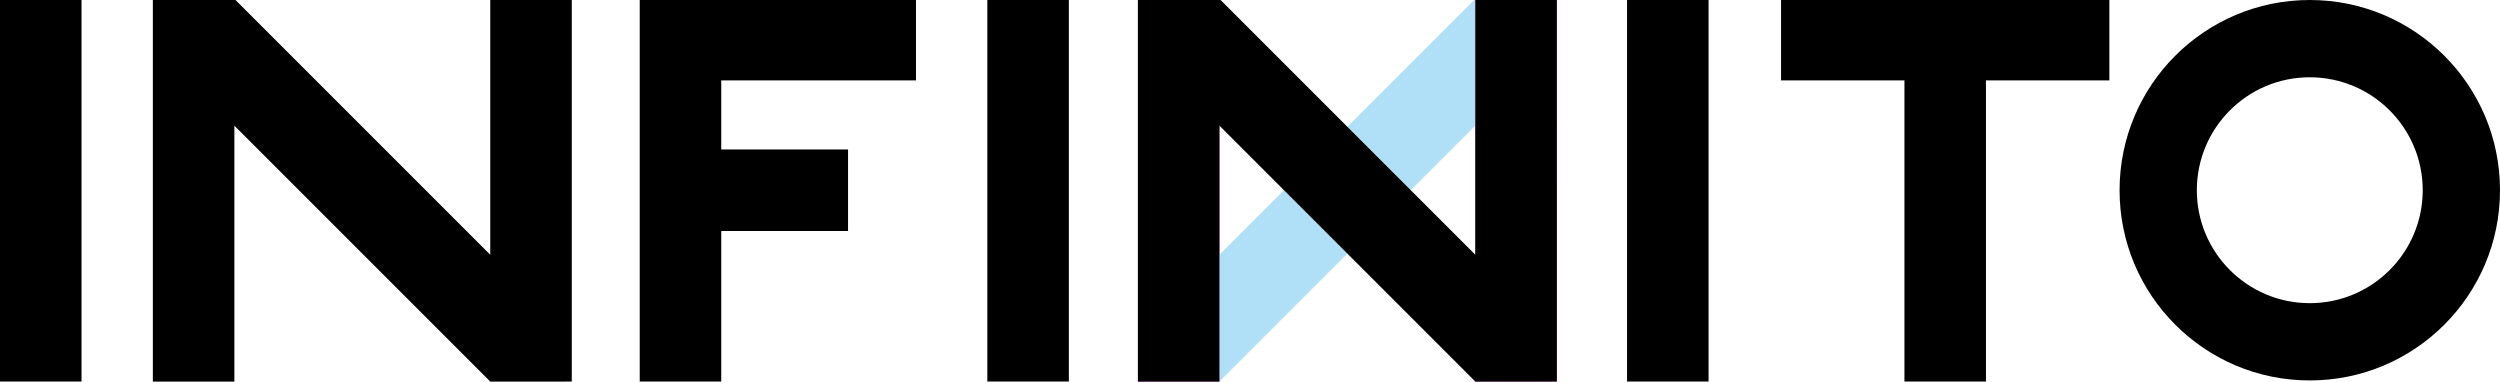
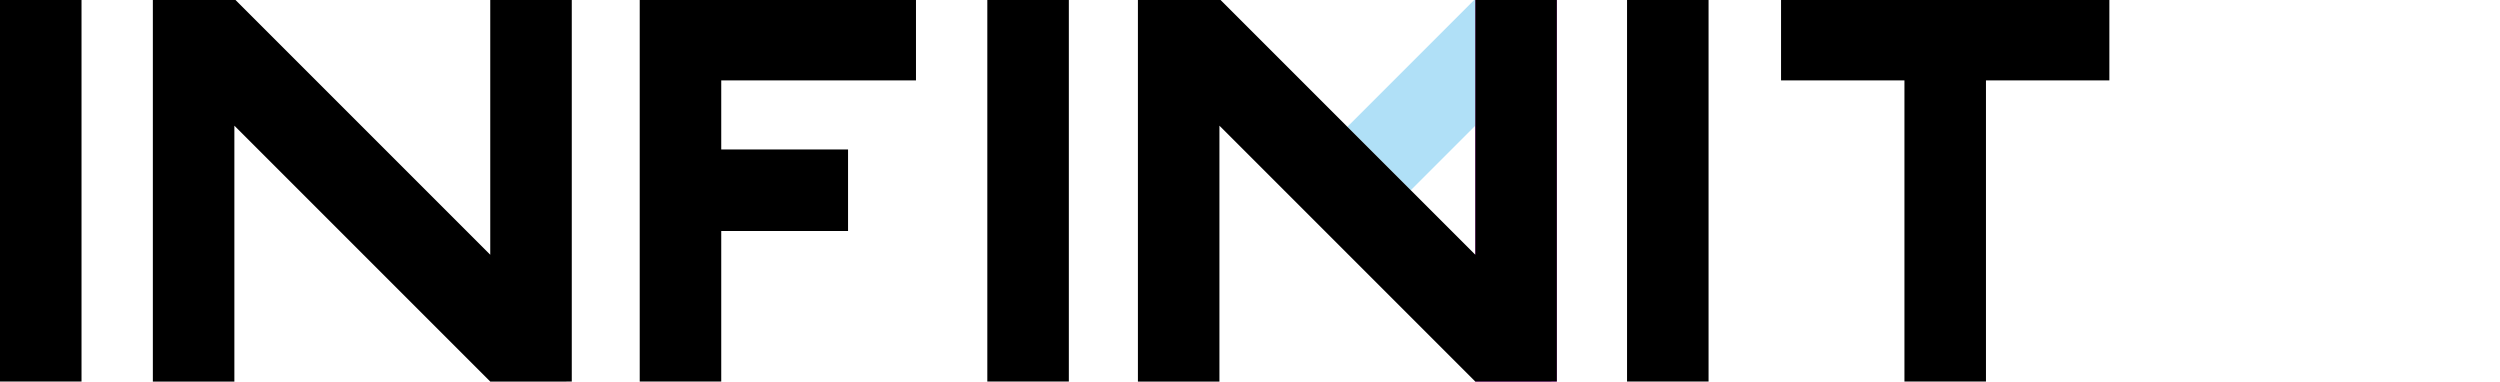
<svg xmlns="http://www.w3.org/2000/svg" version="1.1" id="Layer_1" x="0px" y="0px" width="993.951px" height="151.706px" viewBox="0 0 993.951 151.706" enable-background="new 0 0 993.951 151.706" xml:space="preserve">
  <g>
    <path d="M93.18-0.45l101.735,101.736V-0.447h32.412l0.001,152.151l-32.414,0.002L93.182,49.972v101.734h-32.41V-0.45H93.18z" />
    <rect y="-0.45" width="32.411" height="152.154" />
-     <rect x="452.411" y="-0.45" fill="#FF31FF" width="32.412" height="152.154" />
    <rect x="586.559" y="-0.45" fill="#FF31FF" width="32.411" height="152.154" />
    <rect x="646.88" y="-0.45" width="32.411" height="152.154" />
    <polygon points="838.642,-0.45 789.581,-0.45 757.169,-0.45 708.109,-0.45 708.109,31.962 757.169,31.962 757.169,151.704    789.581,151.704 789.581,31.962 838.642,31.962  " />
    <polygon points="364.176,31.962 364.176,-0.45 286.751,-0.45 254.34,-0.45 254.34,31.962 254.34,59.421 254.34,91.832    254.34,151.704 286.751,151.704 286.751,91.832 337.167,91.832 337.167,59.421 286.751,59.421 286.751,31.962  " />
    <g>
-       <polygon fill="none" points="586.556,101.286 586.556,49.97 560.899,75.627   " />
      <polygon fill="none" points="484.821,49.969 484.821,101.286 510.479,75.627   " />
-       <polygon fill="#B0E0F7" points="484.821,101.286 484.821,151.704 535.689,100.836 510.479,75.627   " />
      <polygon fill="#B0E0F7" points="586.556,49.97 586.556,-0.45 535.689,50.419 560.899,75.627   " />
      <path d="M484.821-0.45l50.868,50.869l25.21,25.208l25.656,25.659V49.97V-0.45h32.411l0.003,152.153l-32.414,0.001l-50.866-50.868    l-25.21-25.209l-25.658-25.658v51.317v50.418h-32.41V-0.451L484.821-0.45z" />
    </g>
    <rect x="392.539" y="-0.45" width="32.411" height="152.154" />
-     <path d="M918.324,0c-41.767,0-75.626,33.859-75.626,75.627c0,41.767,33.859,75.627,75.626,75.627   c41.768,0,75.627-33.86,75.627-75.627C993.951,33.859,960.092,0,918.324,0z M918.324,120.53c-24.799,0-44.903-20.104-44.903-44.903   c0-24.799,20.104-44.903,44.903-44.903c24.8,0,44.903,20.104,44.903,44.903C963.228,100.426,943.124,120.53,918.324,120.53z" />
  </g>
</svg>